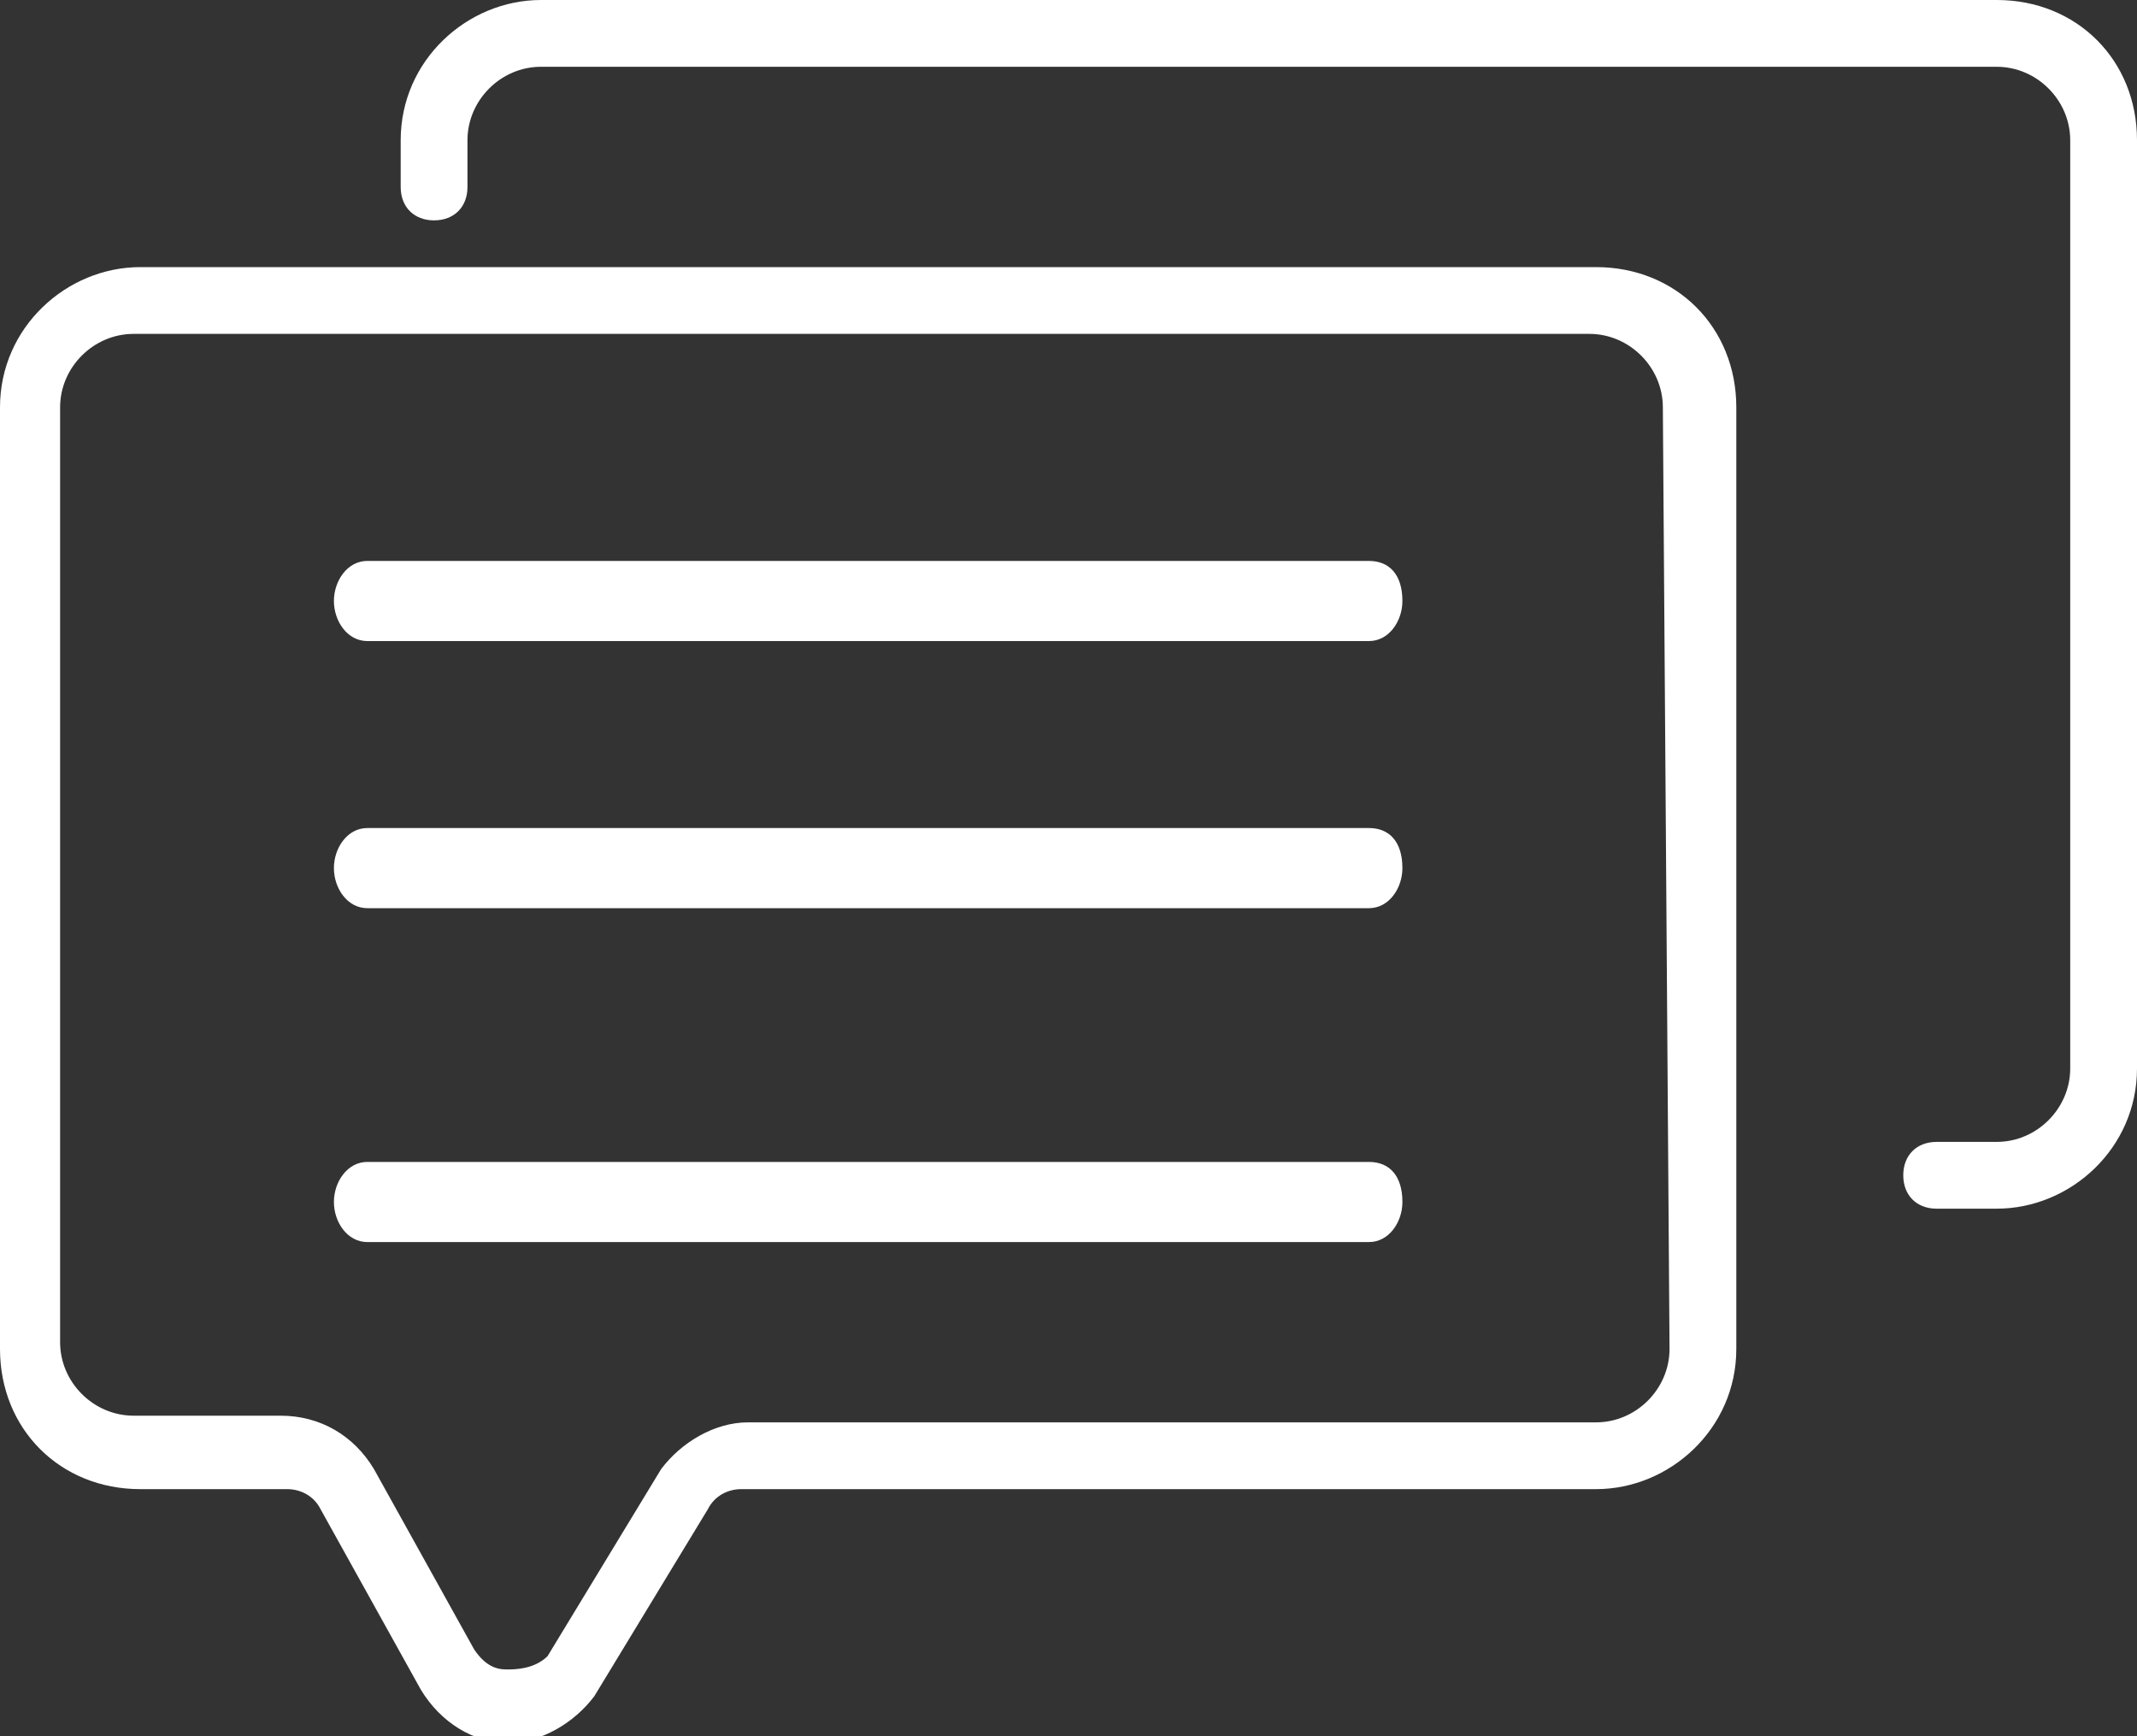
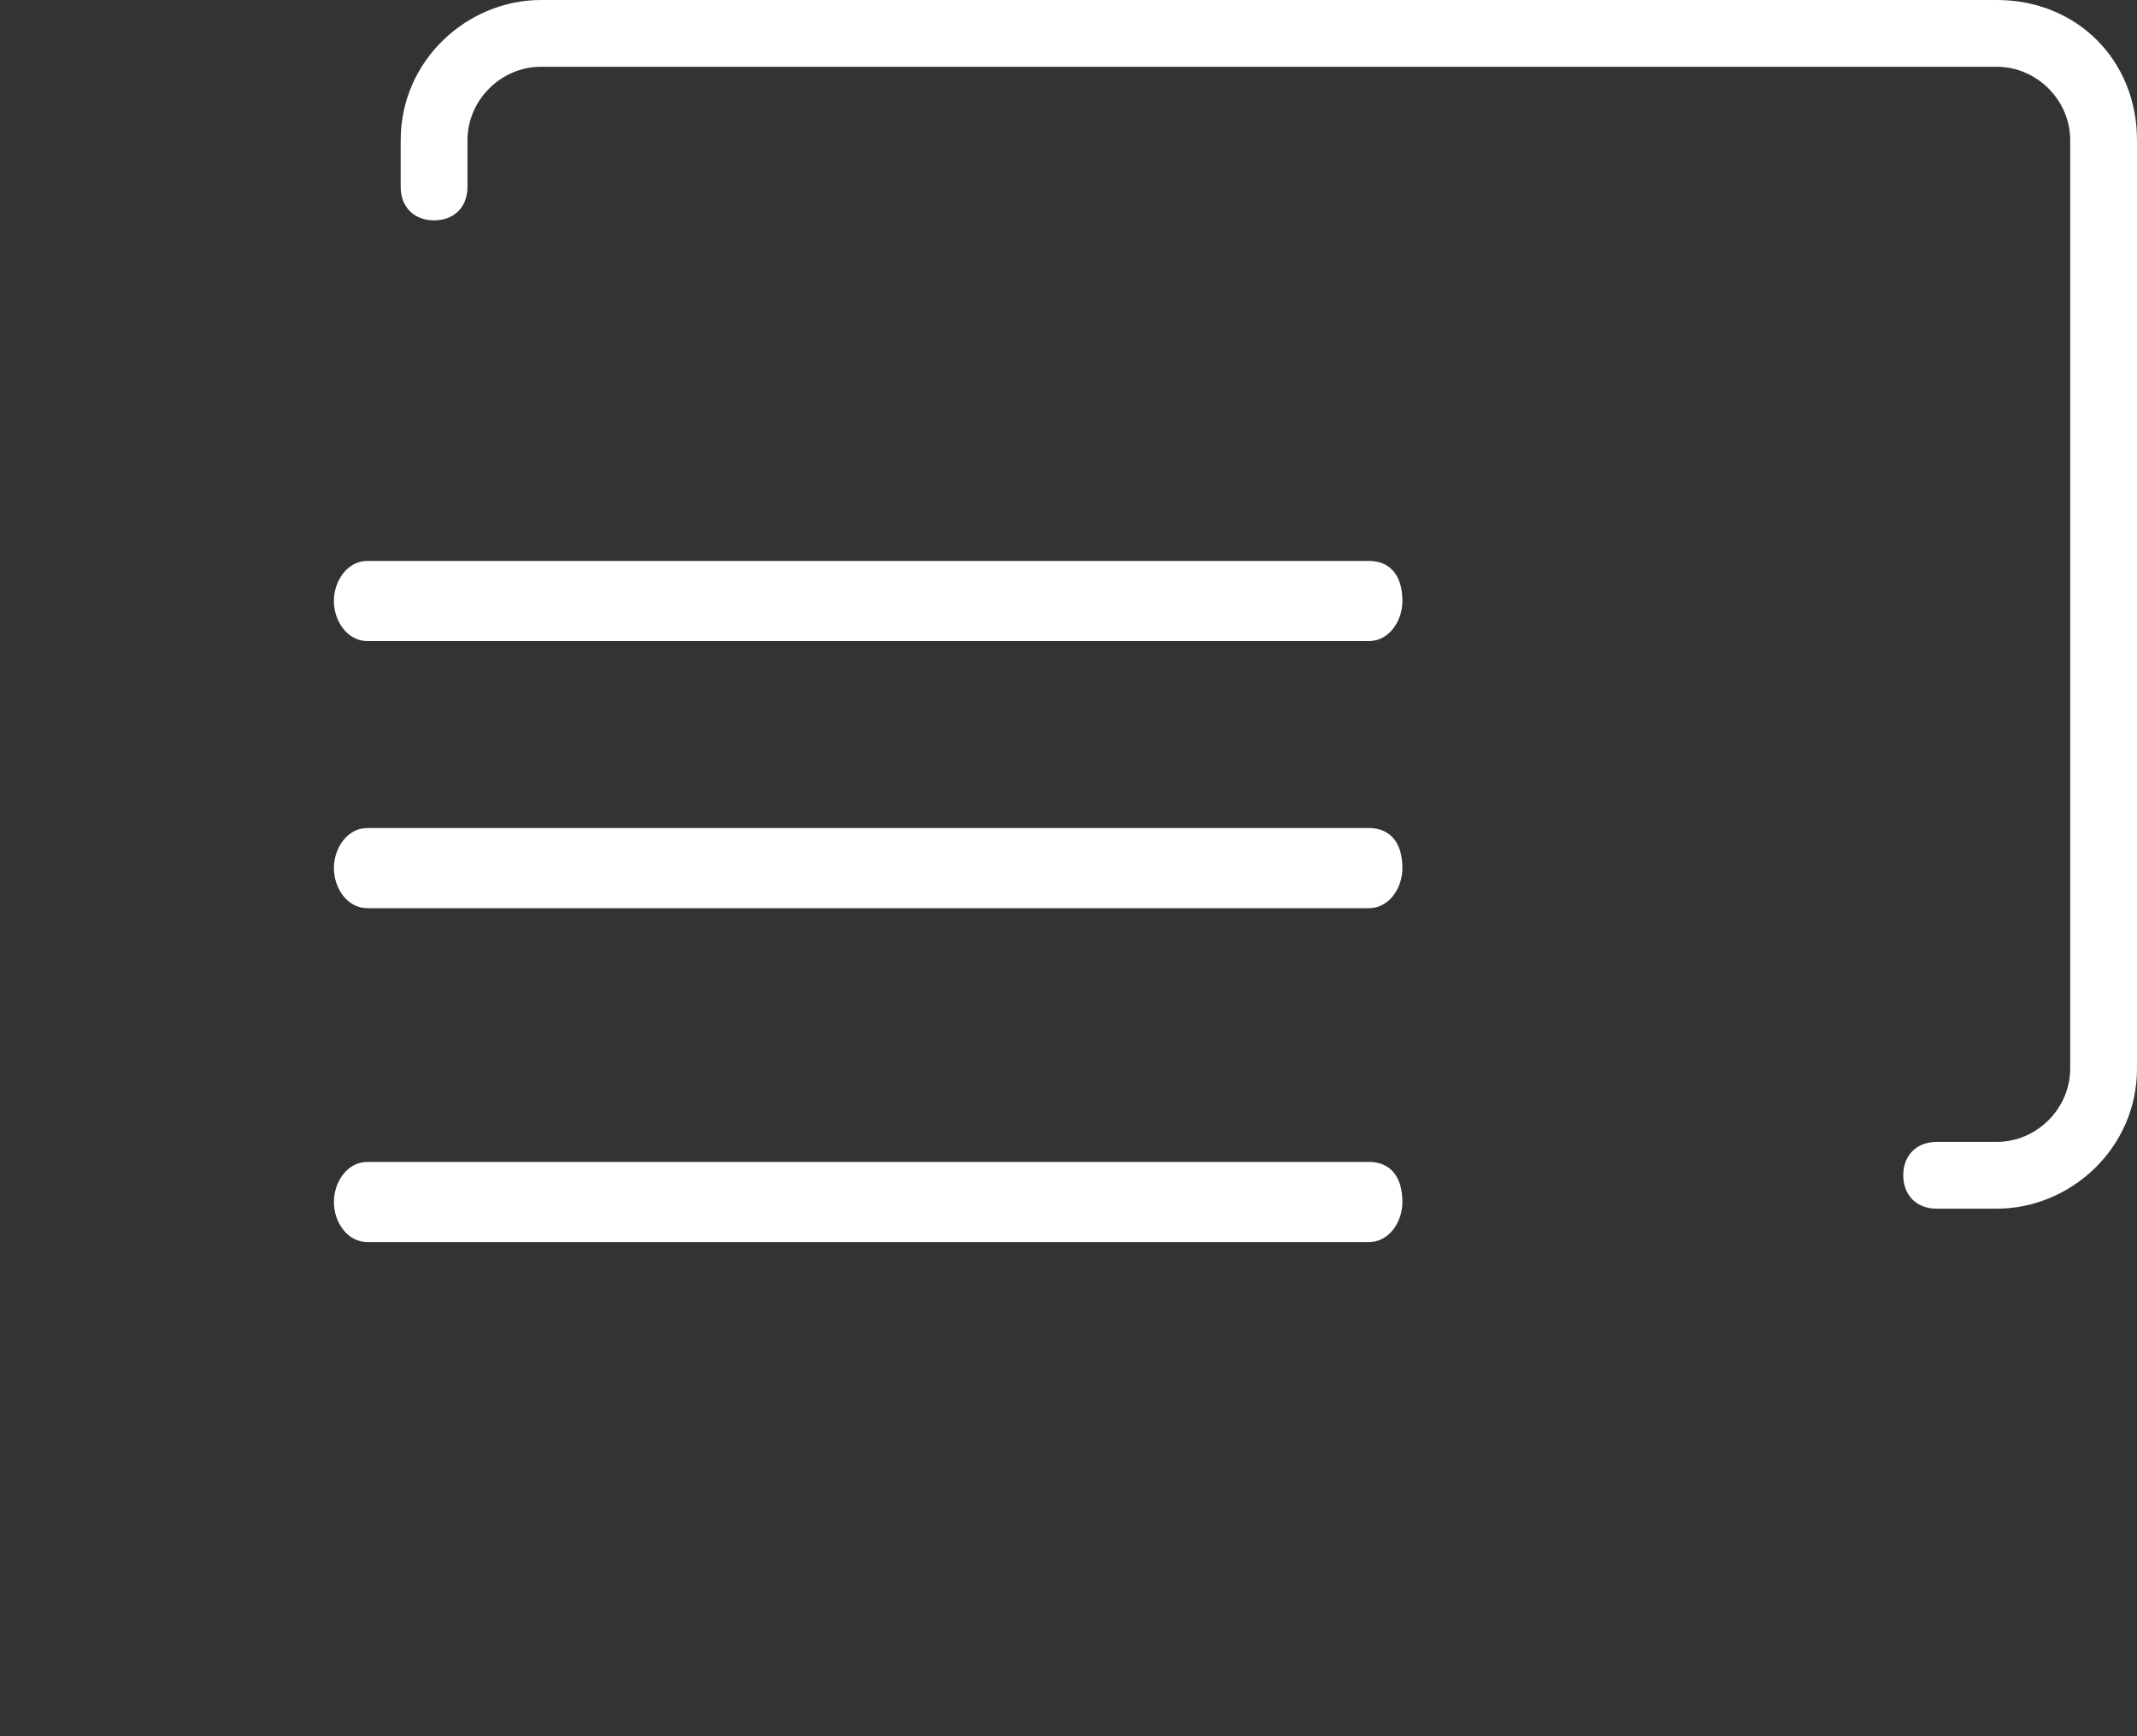
<svg xmlns="http://www.w3.org/2000/svg" enable-background="new 0 0 32 26" height="26" viewBox="0 0 32 26" width="32">
  <rect x="0" y="0" width="32" height="26" fill="#333333" stroke="none" />
  <g fill="#fff">
-     <path d="m23.9 4h-21.8c-1.1 0-2.1.9-2.1 2.1v14.1c0 1.2.9 2.1 2.1 2.1h2.2c.2 0 .4.1.5.3l1.5 2.7c.3.5.8.8 1.3.8.5 0 1-.3 1.3-.7l1.7-2.8c.1-.2.3-.3.5-.3h12.8c1.1 0 2.1-.9 2.1-2.1v-14.1c0-1.2-.9-2.1-2.1-2.1zm1.1 16.2c0 .6-.5 1.1-1.1 1.1h-12.7c-.5 0-1 .3-1.3.7l-1.7 2.8c-.2.2-.5.2-.6.2s-.3 0-.5-.3l-1.5-2.7c-.3-.5-.8-.8-1.4-.8h-2.2c-.6 0-1.1-.5-1.1-1.1v-14c0-.6.5-1.1 1.1-1.1h21.8c.6 0 1.1.5 1.1 1.1z" />
    <path d="m29.9 0h-21.8c-1.1 0-2.1.9-2.1 2.1v.7c0 .3.2.5.5.5s.5-.2.5-.5v-.7c0-.6.5-1.1 1.1-1.1h21.8c.6 0 1.1.5 1.1 1.1v13.9c0 .6-.5 1.1-1.1 1.1h-.9c-.3 0-.5.2-.5.5s.2.5.5.5h.9c1.1 0 2.1-.9 2.1-2.1v-13.9c0-1.2-.9-2.1-2.1-2.1z" />
    <path d="m20.5 8.4h-15c-.3 0-.5.3-.5.6s.2.6.5.6h15c.3 0 .5-.3.5-.6 0-.4-.2-.6-.5-.6zm0 4h-15c-.3 0-.5.3-.5.6s.2.6.5.6h15c.3 0 .5-.3.5-.6 0-.4-.2-.6-.5-.6zm0 5h-15c-.3 0-.5.3-.5.6s.2.6.5.6h15c.3 0 .5-.3.5-.6 0-.4-.2-.6-.5-.6z" />
  </g>
</svg>